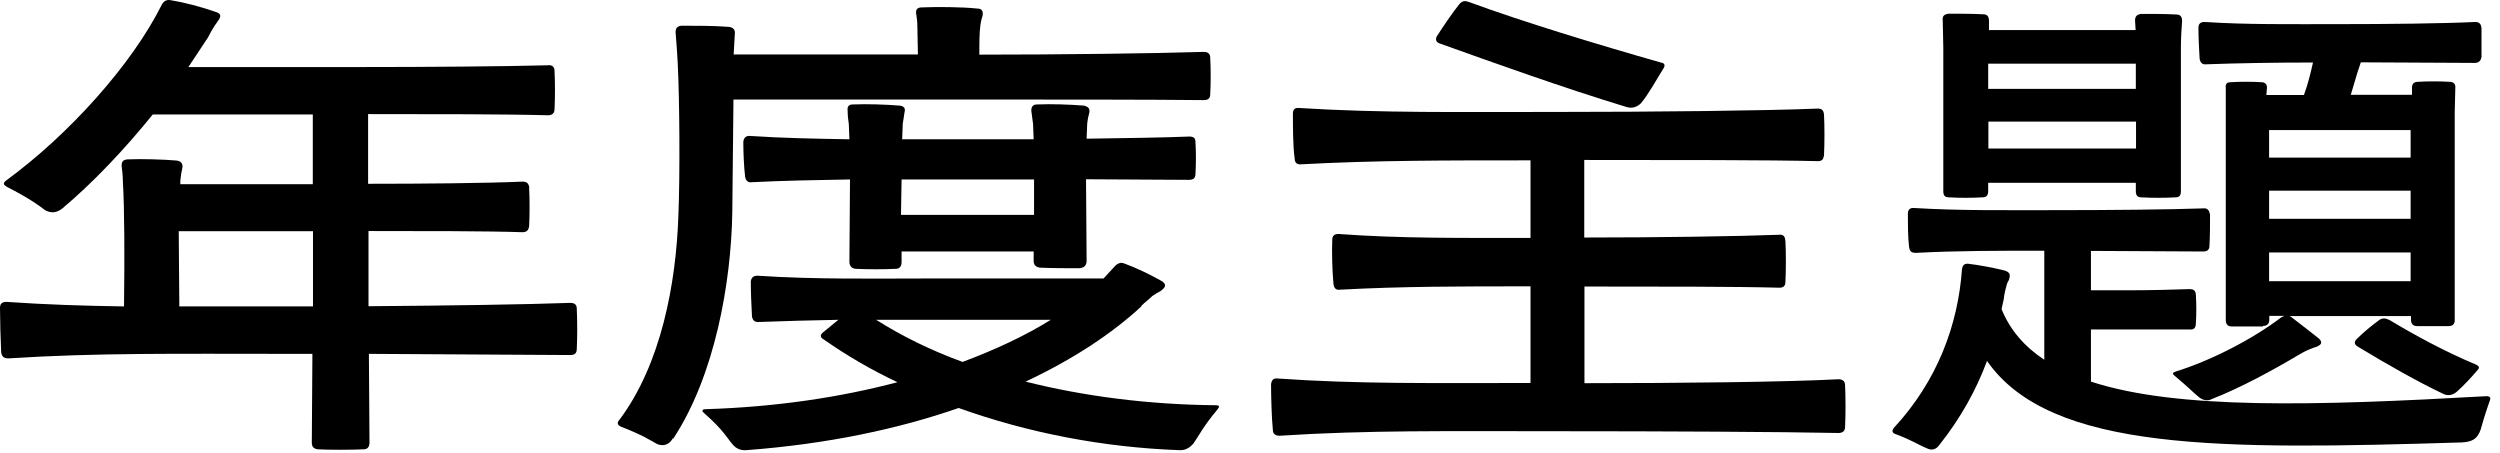
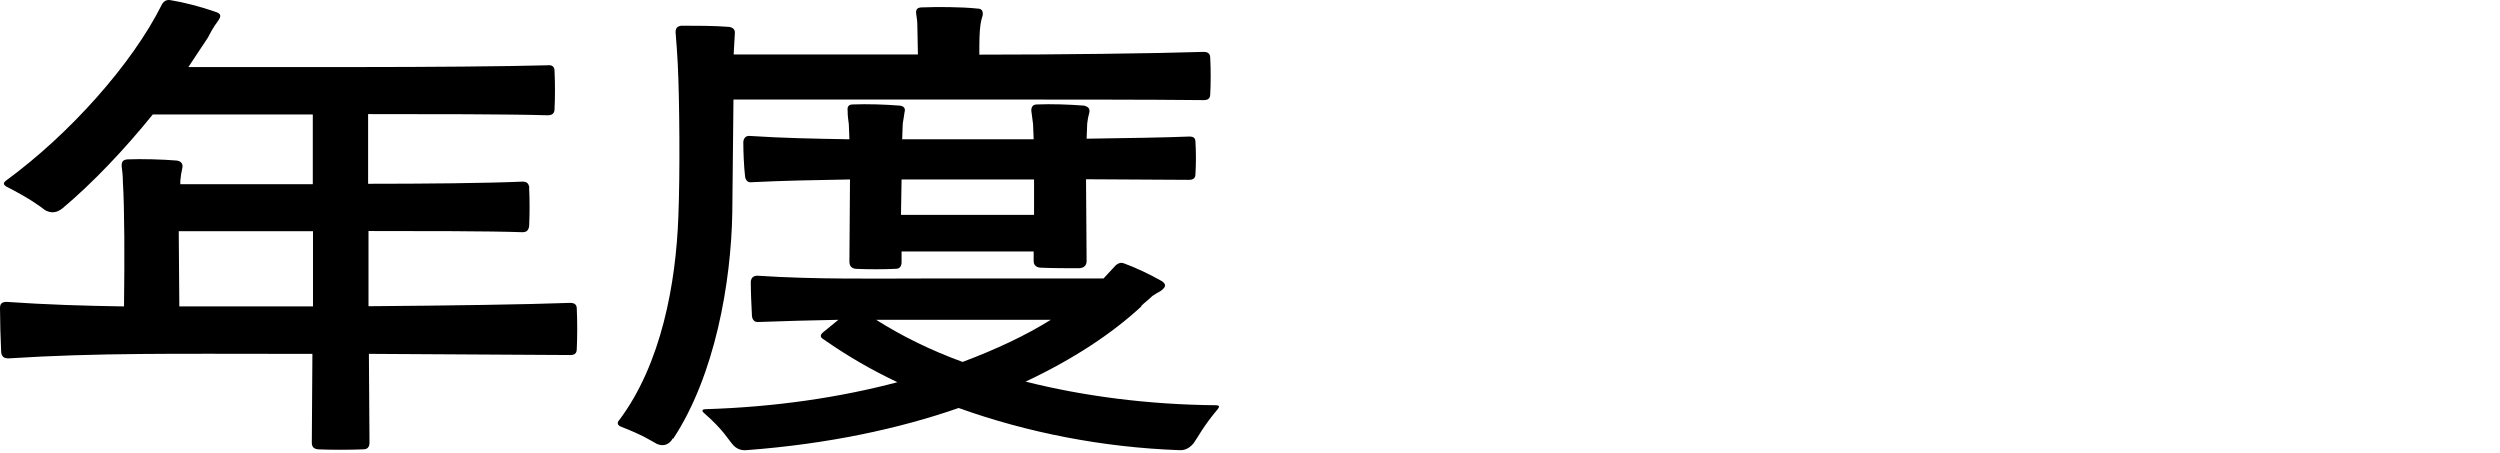
<svg xmlns="http://www.w3.org/2000/svg" width="127" height="23" viewBox="0 0 127 23" fill="none">
  <path d="M26.88 9.546C26.91 10.086 26.91 10.916 26.88 11.486C26.85 11.686 26.77 11.796 26.54 11.796C24.74 11.736 21.49 11.736 18.72 11.736V15.556C22.8 15.526 26.82 15.466 28.96 15.386C29.19 15.386 29.3 15.476 29.3 15.676C29.33 16.276 29.33 17.136 29.3 17.726C29.3 17.956 29.19 18.036 28.96 18.036L18.74 17.976L18.77 22.486C18.77 22.716 18.66 22.826 18.46 22.826C17.8 22.856 16.78 22.856 16.15 22.826C15.95 22.796 15.84 22.716 15.84 22.486L15.87 17.976H14.67C9.05 17.976 4.94 17.916 0.43 18.206C0.2 18.206 0.09 18.116 0.06 17.896C0.03 17.296 0 16.216 0 15.646C0 15.416 0.11 15.336 0.34 15.336C2.34 15.476 4.28 15.536 6.3 15.566C6.33 13.136 6.33 10.686 6.24 9.176C6.24 8.916 6.21 8.686 6.18 8.436C6.18 8.206 6.24 8.126 6.47 8.096C7.18 8.066 8.27 8.096 8.98 8.156C9.18 8.186 9.29 8.296 9.27 8.496C9.21 8.756 9.18 8.956 9.16 9.186V9.356H15.89V5.816H7.76C6.33 7.586 4.71 9.296 3.17 10.586C2.88 10.816 2.6 10.846 2.29 10.676C1.95 10.416 1.49 10.076 0.32 9.476C0.18 9.386 0.15 9.306 0.29 9.186C3.51 6.836 6.71 3.266 8.22 0.236C8.31 0.066 8.45 -0.024 8.65 0.006C9.34 0.116 10.22 0.346 10.96 0.606C11.25 0.696 11.25 0.836 11.05 1.096C10.99 1.186 10.96 1.236 10.91 1.296C10.8 1.466 10.68 1.666 10.57 1.896L9.57 3.406H18.3C21.5 3.406 25.66 3.376 27.83 3.316C28.06 3.286 28.17 3.406 28.17 3.606C28.2 4.176 28.2 5.006 28.17 5.546C28.17 5.746 28.06 5.856 27.83 5.856C25.75 5.796 21.84 5.796 18.7 5.796V9.336C21.5 9.336 24.78 9.306 26.55 9.226C26.78 9.226 26.86 9.336 26.89 9.536L26.88 9.546ZM14.67 15.566H15.9V11.746H9.08L9.11 15.566H14.67Z" fill="black" />
  <path d="M34.18 22.266C34.01 22.576 33.72 22.696 33.38 22.556C33.01 22.356 32.7 22.126 31.55 21.676C31.38 21.616 31.32 21.476 31.46 21.336C33.6 18.486 34.34 14.376 34.46 11.006C34.55 8.896 34.52 5.016 34.43 3.246C34.4 2.736 34.37 2.186 34.32 1.646C34.32 1.416 34.41 1.336 34.61 1.306C35.32 1.306 36.32 1.306 37.04 1.366C37.24 1.396 37.35 1.506 37.33 1.706L37.27 2.766H46.63L46.6 1.256C46.6 1.086 46.57 0.886 46.54 0.686C46.51 0.456 46.63 0.376 46.83 0.376C47.57 0.346 48.83 0.346 49.66 0.436C49.86 0.436 49.95 0.546 49.92 0.776C49.86 0.976 49.83 1.086 49.81 1.236C49.75 1.636 49.75 2.176 49.75 2.776C53.66 2.776 58.68 2.716 61.14 2.636C61.37 2.636 61.48 2.726 61.48 2.946C61.51 3.486 61.51 4.256 61.48 4.776C61.48 5.006 61.37 5.086 61.14 5.086C58.6 5.056 53.46 5.056 49.53 5.056H37.26L37.2 10.816C37.14 14.356 36.32 19.066 34.2 22.286L34.18 22.266ZM57.98 15.566C56.5 16.936 54.53 18.246 52.1 19.386C55.04 20.126 58.32 20.556 61.77 20.586C61.94 20.586 61.97 20.646 61.86 20.786C61.12 21.666 60.89 22.156 60.63 22.526C60.4 22.786 60.17 22.896 59.86 22.866C56.04 22.726 52.21 21.986 48.7 20.726C45.65 21.786 42.05 22.556 37.94 22.866C37.65 22.896 37.4 22.806 37.2 22.556C36.97 22.296 36.77 21.866 35.77 20.986C35.63 20.876 35.66 20.786 35.86 20.786C39.4 20.676 42.68 20.186 45.59 19.416C44.25 18.786 42.99 18.046 41.85 17.246C41.65 17.136 41.65 17.016 41.82 16.876L42.59 16.246C41.19 16.276 39.82 16.306 38.57 16.356C38.34 16.386 38.23 16.266 38.2 16.066C38.17 15.526 38.14 14.806 38.14 14.296C38.17 14.096 38.28 14.006 38.48 14.006C41.45 14.206 44.61 14.146 47.44 14.146H56.06L56.69 13.466C56.83 13.356 56.95 13.326 57.09 13.376C57.72 13.606 58.37 13.916 59.03 14.286C59.26 14.456 59.23 14.576 58.97 14.776C58.8 14.866 58.68 14.946 58.54 15.036C58.37 15.206 58.17 15.346 57.97 15.546L57.98 15.566ZM54.87 13.626C54.3 13.626 53.41 13.626 52.82 13.596C52.62 13.566 52.51 13.456 52.51 13.256V12.776H45.8V13.316C45.8 13.516 45.71 13.656 45.51 13.656C44.91 13.686 44.05 13.686 43.46 13.656C43.26 13.626 43.15 13.516 43.15 13.286L43.18 9.116C41.44 9.146 39.81 9.176 38.19 9.256C37.99 9.286 37.88 9.166 37.85 8.966C37.79 8.456 37.76 7.706 37.76 7.196C37.79 6.996 37.9 6.886 38.1 6.906C39.75 7.016 41.41 7.046 43.15 7.076L43.12 6.306C43.09 6.106 43.06 5.876 43.06 5.616C43.03 5.416 43.12 5.306 43.32 5.306C44.06 5.276 44.95 5.306 45.72 5.366C45.92 5.396 46.01 5.506 45.95 5.706C45.92 5.936 45.89 6.076 45.86 6.276L45.83 7.076H52.51L52.48 6.306C52.45 6.076 52.42 5.876 52.39 5.616C52.39 5.416 52.48 5.306 52.68 5.306C53.42 5.276 54.31 5.306 55.08 5.366C55.28 5.426 55.37 5.506 55.34 5.706C55.28 5.936 55.25 6.076 55.23 6.276L55.2 7.046C57.31 7.016 59.22 6.986 60.42 6.936C60.65 6.936 60.73 7.026 60.73 7.226C60.76 7.706 60.76 8.336 60.73 8.826C60.73 9.056 60.62 9.136 60.39 9.136L55.17 9.106L55.2 13.246C55.2 13.446 55.11 13.586 54.89 13.616L54.87 13.626ZM47.48 16.246H44.51C45.77 17.046 47.25 17.786 48.9 18.386C50.58 17.756 52.1 17.046 53.38 16.246H47.47H47.48ZM45.77 10.916H52.53V9.116H45.8L45.77 10.916Z" fill="black" />
-   <path d="M90.7 12.256C90.73 12.856 90.73 13.716 90.7 14.306C90.7 14.536 90.59 14.616 90.39 14.616C88.31 14.556 84.2 14.556 80.49 14.556V19.466C85.34 19.466 90.79 19.406 93.39 19.266C93.62 19.266 93.73 19.376 93.73 19.576C93.76 20.176 93.76 21.056 93.73 21.686C93.73 21.886 93.62 21.996 93.39 21.996C90.57 21.936 84.34 21.906 79.18 21.906C73.56 21.906 69.48 21.846 65 22.136C64.77 22.136 64.66 22.026 64.66 21.826C64.6 21.226 64.57 20.146 64.57 19.516C64.6 19.316 64.68 19.206 64.88 19.226C68.99 19.516 72.84 19.456 77.75 19.456V14.546C74.13 14.546 71.24 14.546 68.08 14.716C67.88 14.746 67.77 14.656 67.74 14.426C67.68 13.796 67.65 12.796 67.68 12.176C67.68 11.976 67.79 11.886 67.99 11.886C71.16 12.116 74.1 12.086 77.75 12.086V8.146C73.3 8.146 69.85 8.146 66.11 8.346C65.88 8.376 65.77 8.256 65.77 8.056C65.68 7.456 65.68 6.376 65.68 5.776C65.68 5.546 65.79 5.466 65.99 5.486C70.18 5.746 74.04 5.686 79.2 5.686C83.91 5.686 89.67 5.626 92.35 5.516C92.55 5.516 92.64 5.606 92.66 5.826C92.69 6.396 92.69 7.286 92.66 7.876C92.63 8.106 92.55 8.186 92.35 8.186C89.9 8.126 84.93 8.126 80.48 8.126V12.066C84.16 12.066 88.3 12.006 90.38 11.926C90.58 11.896 90.69 12.016 90.69 12.216L90.7 12.256ZM74.61 0.096C77.32 1.096 81.17 2.266 84.37 3.176C84.57 3.206 84.6 3.316 84.51 3.466C84.17 4.006 83.77 4.746 83.37 5.236C83.17 5.436 82.91 5.526 82.63 5.436C79.43 4.466 75.87 3.186 73.16 2.216C72.96 2.156 72.9 2.016 72.99 1.846C73.3 1.366 73.76 0.676 74.13 0.216C74.27 0.046 74.44 0.016 74.61 0.106V0.096Z" fill="black" />
-   <path d="M112.27 10.886C112.27 11.366 112.27 11.996 112.24 12.486C112.24 12.686 112.13 12.776 111.93 12.776L106.22 12.746V14.746H108.22C109.22 14.746 110.39 14.716 111.24 14.686C111.44 14.686 111.55 14.776 111.55 14.996C111.58 15.426 111.58 16.026 111.55 16.426C111.55 16.656 111.44 16.766 111.24 16.736H106.22V19.386C110.59 20.816 117.63 20.616 126.31 20.126C126.51 20.126 126.54 20.216 126.48 20.356C126.22 21.096 126.11 21.496 126.02 21.816C125.85 22.306 125.59 22.446 125.05 22.476C112.84 22.846 104.16 22.956 100.94 18.336C100.4 19.796 99.6 21.246 98.51 22.616C98.34 22.846 98.11 22.906 97.85 22.756C97.54 22.646 97.19 22.386 96.28 22.046C96.11 21.986 96.11 21.876 96.19 21.756C98.42 19.356 99.47 16.506 99.67 13.656C99.7 13.486 99.78 13.396 99.96 13.396C100.5 13.456 101.24 13.596 101.81 13.736C102.12 13.826 102.15 13.966 102.04 14.246C101.98 14.336 101.95 14.416 101.93 14.506C101.87 14.706 101.82 14.936 101.79 15.196L101.68 15.706C102.11 16.766 102.85 17.616 103.85 18.276V12.736C101.54 12.736 99.37 12.736 97.32 12.846C97.09 12.846 97.01 12.756 96.98 12.536C96.92 12.056 96.92 11.336 96.92 10.856C96.92 10.656 97.03 10.546 97.23 10.566C99.54 10.706 101.8 10.676 104.56 10.676C107.1 10.676 110.24 10.646 111.92 10.586C112.12 10.556 112.23 10.676 112.26 10.876L112.27 10.886ZM100.69 10.026C100.15 10.056 99.55 10.056 99.03 10.026C98.8 10.026 98.72 9.936 98.72 9.716V2.436C98.72 1.956 98.69 1.406 98.69 1.036C98.66 0.806 98.78 0.726 98.98 0.696C99.52 0.696 100.21 0.696 100.75 0.726C100.95 0.726 101.04 0.836 101.04 1.066V1.526H108.49L108.46 1.046C108.46 0.816 108.57 0.736 108.77 0.706C109.31 0.706 110.03 0.706 110.54 0.736C110.77 0.736 110.85 0.846 110.85 1.076C110.82 1.446 110.79 1.956 110.79 2.416V9.716C110.79 9.946 110.7 10.026 110.5 10.026C109.96 10.056 109.33 10.056 108.79 10.026C108.59 10.026 108.5 9.936 108.5 9.716V9.286H101V9.716C101 9.946 100.89 10.026 100.69 10.026ZM101 3.236V4.516H108.5V3.236H101ZM108.51 6.176H101.01V7.546H108.51V6.176ZM114.95 16.586H113.38C113.18 16.586 113.07 16.476 113.07 16.276V4.466C113.04 4.266 113.13 4.176 113.33 4.176C113.82 4.146 114.39 4.146 114.87 4.176C115.07 4.176 115.18 4.286 115.16 4.486L115.13 4.826H117.04C117.24 4.286 117.38 3.716 117.5 3.176C115.62 3.176 113.76 3.206 112.08 3.266C111.88 3.296 111.77 3.176 111.74 2.976C111.71 2.486 111.68 1.866 111.68 1.406C111.68 1.206 111.79 1.116 111.99 1.116C114.16 1.256 116.27 1.226 118.87 1.226C121.21 1.226 124.15 1.196 125.75 1.116C125.95 1.116 126.04 1.226 126.06 1.426V2.886C126.03 3.086 125.92 3.196 125.72 3.196L119.93 3.166L119.76 3.676L119.42 4.816H122.53V4.446C122.53 4.246 122.64 4.156 122.84 4.156C123.33 4.126 123.92 4.126 124.44 4.156C124.64 4.156 124.75 4.266 124.73 4.466C124.73 4.836 124.7 5.326 124.7 5.726V16.256C124.7 16.456 124.61 16.566 124.39 16.566H122.79C122.59 16.566 122.48 16.456 122.48 16.256V16.056H116.29L116.37 16.086C116.77 16.396 117.34 16.826 117.8 17.196C118 17.396 117.94 17.506 117.66 17.626C117.52 17.656 117.43 17.716 117.35 17.736C117.12 17.826 116.92 17.936 116.69 18.076C115.55 18.756 113.78 19.726 112.35 20.276C112.15 20.386 111.92 20.336 111.72 20.186C111.43 19.956 111.21 19.706 110.49 19.106C110.35 18.996 110.35 18.936 110.52 18.876C112.26 18.336 114.37 17.276 115.91 16.106L116.05 16.046H115.28V16.246C115.28 16.446 115.17 16.556 114.97 16.556L114.95 16.586ZM115.27 6.606V8.006H122.46V6.606H115.27ZM115.27 9.686V11.116H122.46V9.686H115.27ZM122.46 12.826H115.27V14.286H122.46V12.826ZM121.37 16.246C122.65 17.016 124.17 17.846 125.79 18.526C125.96 18.616 125.96 18.696 125.87 18.786C125.56 19.156 125.19 19.556 124.81 19.896C124.58 20.096 124.32 20.126 124.07 19.986C122.87 19.416 121.25 18.506 119.79 17.616C119.59 17.506 119.56 17.356 119.76 17.186C120.07 16.876 120.5 16.526 120.84 16.276C120.98 16.166 121.15 16.136 121.35 16.246H121.37Z" fill="black" />
</svg>